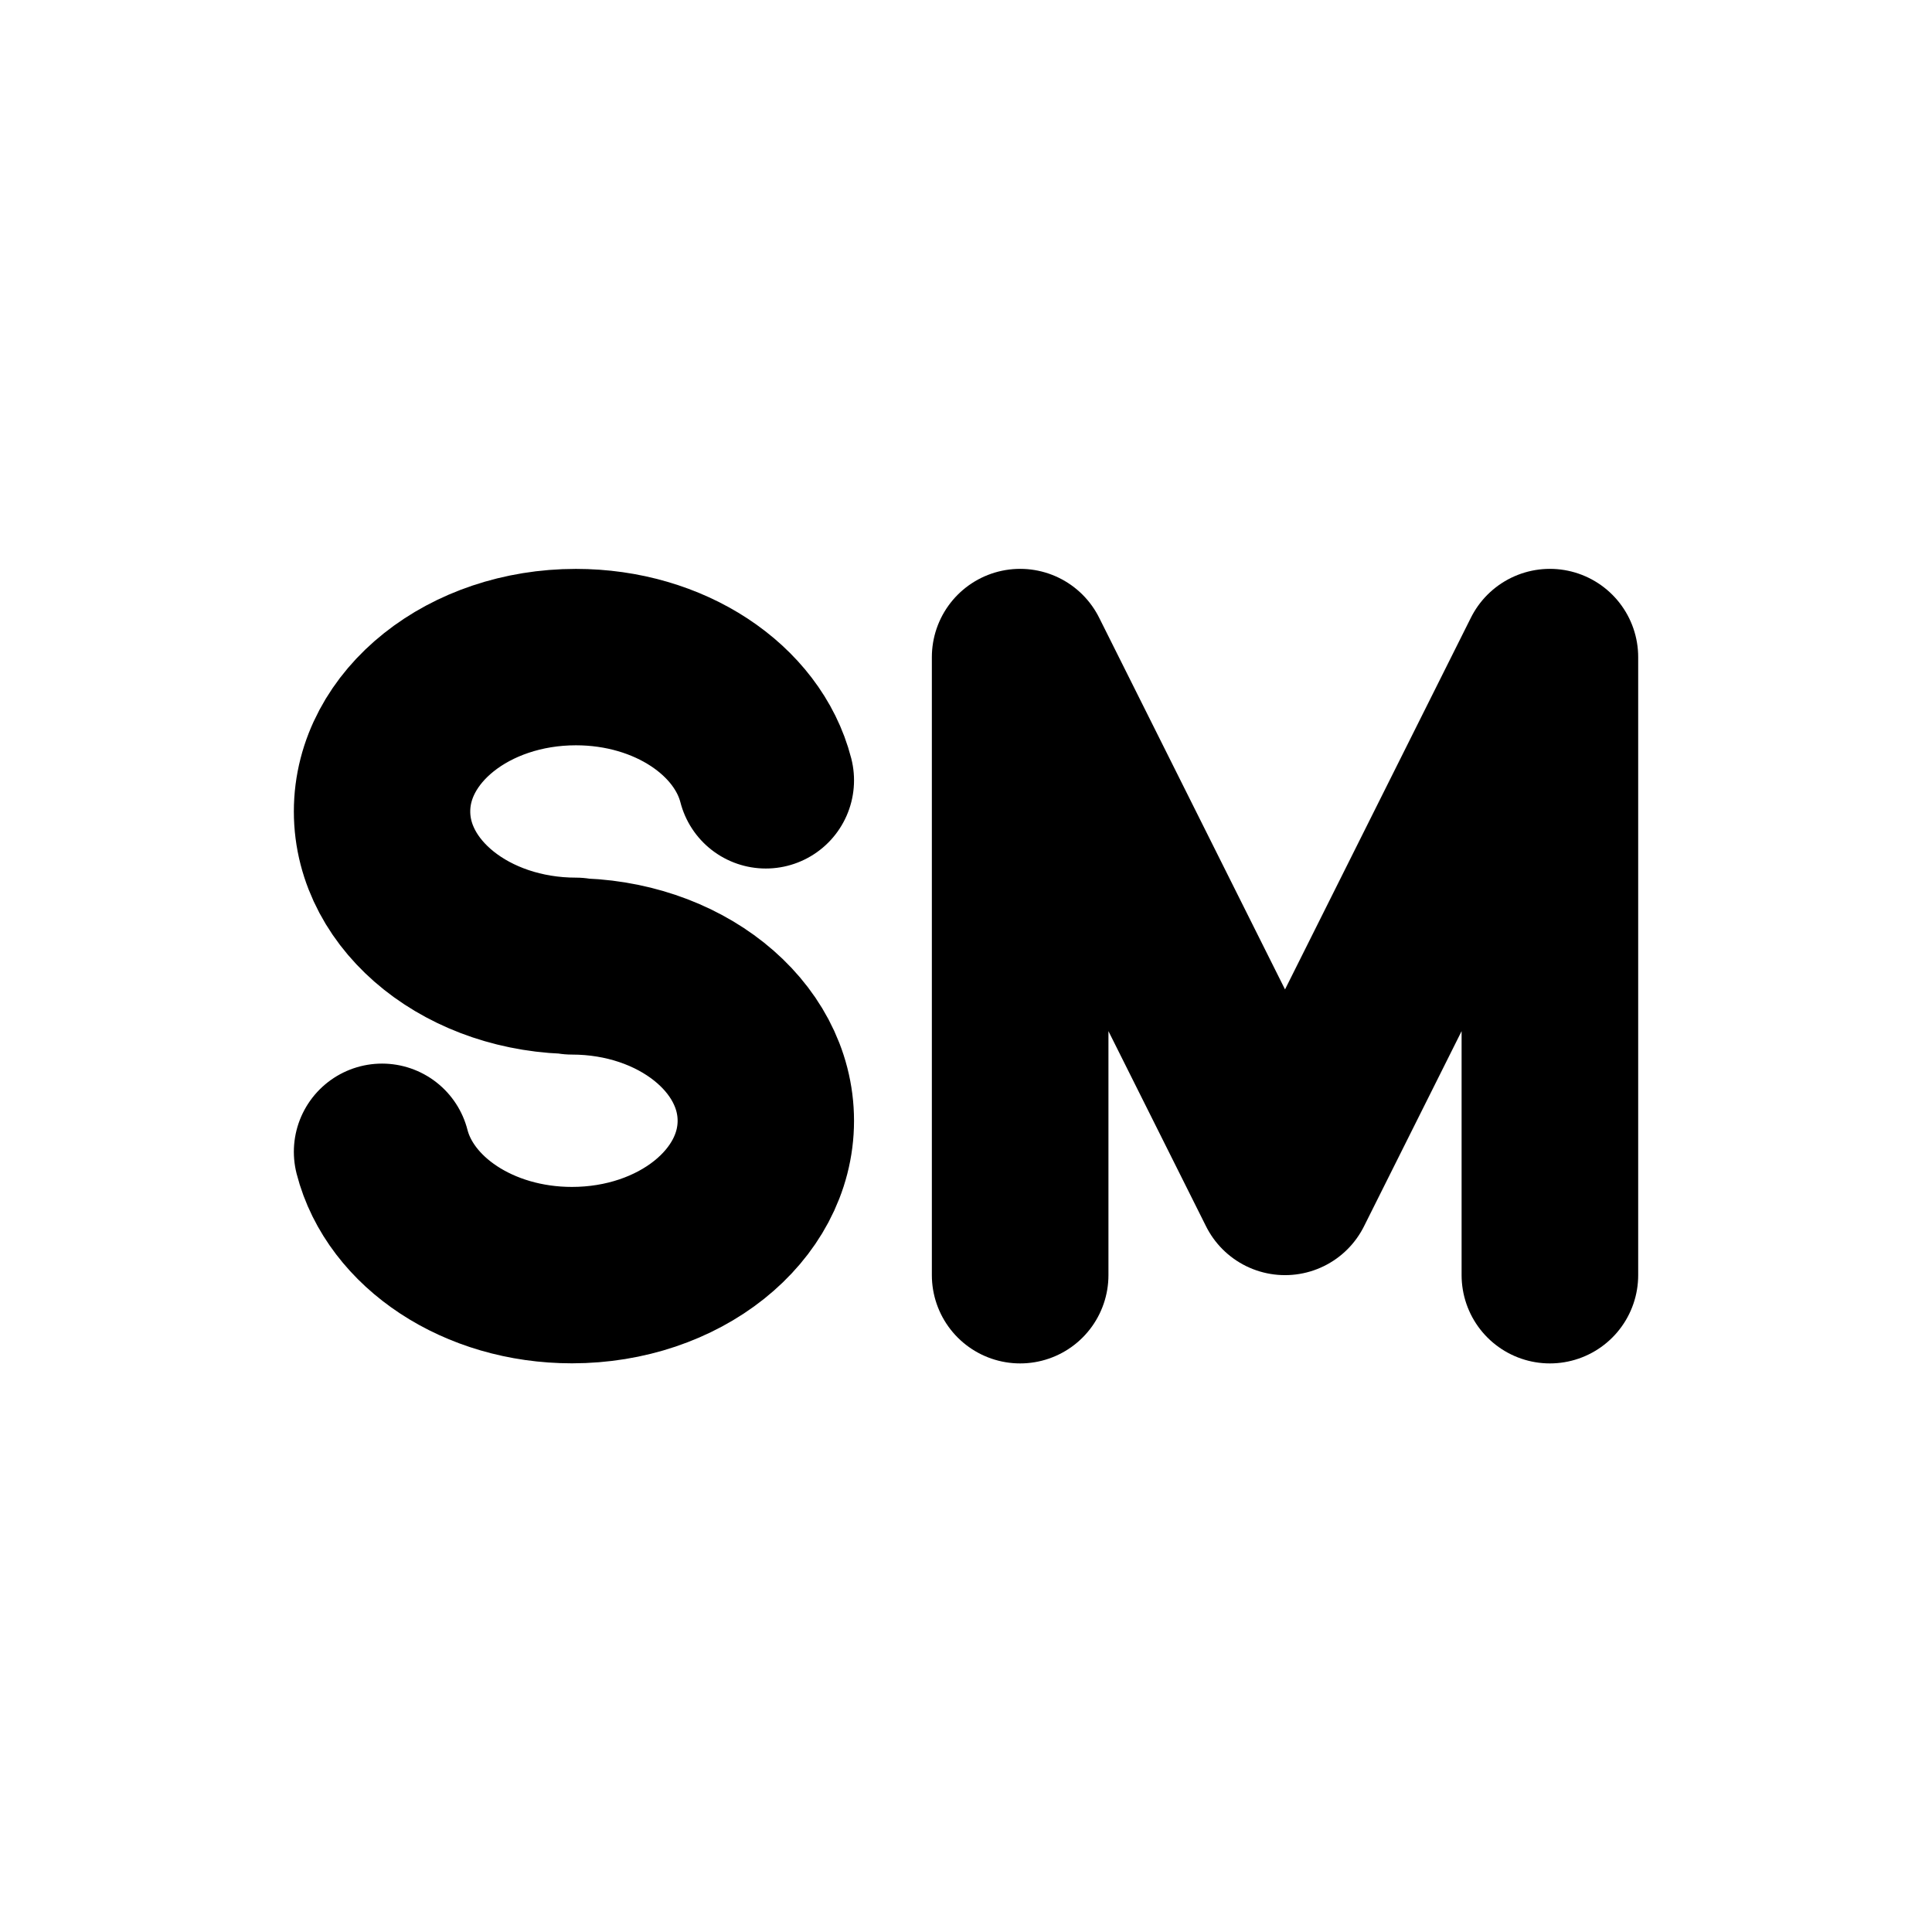
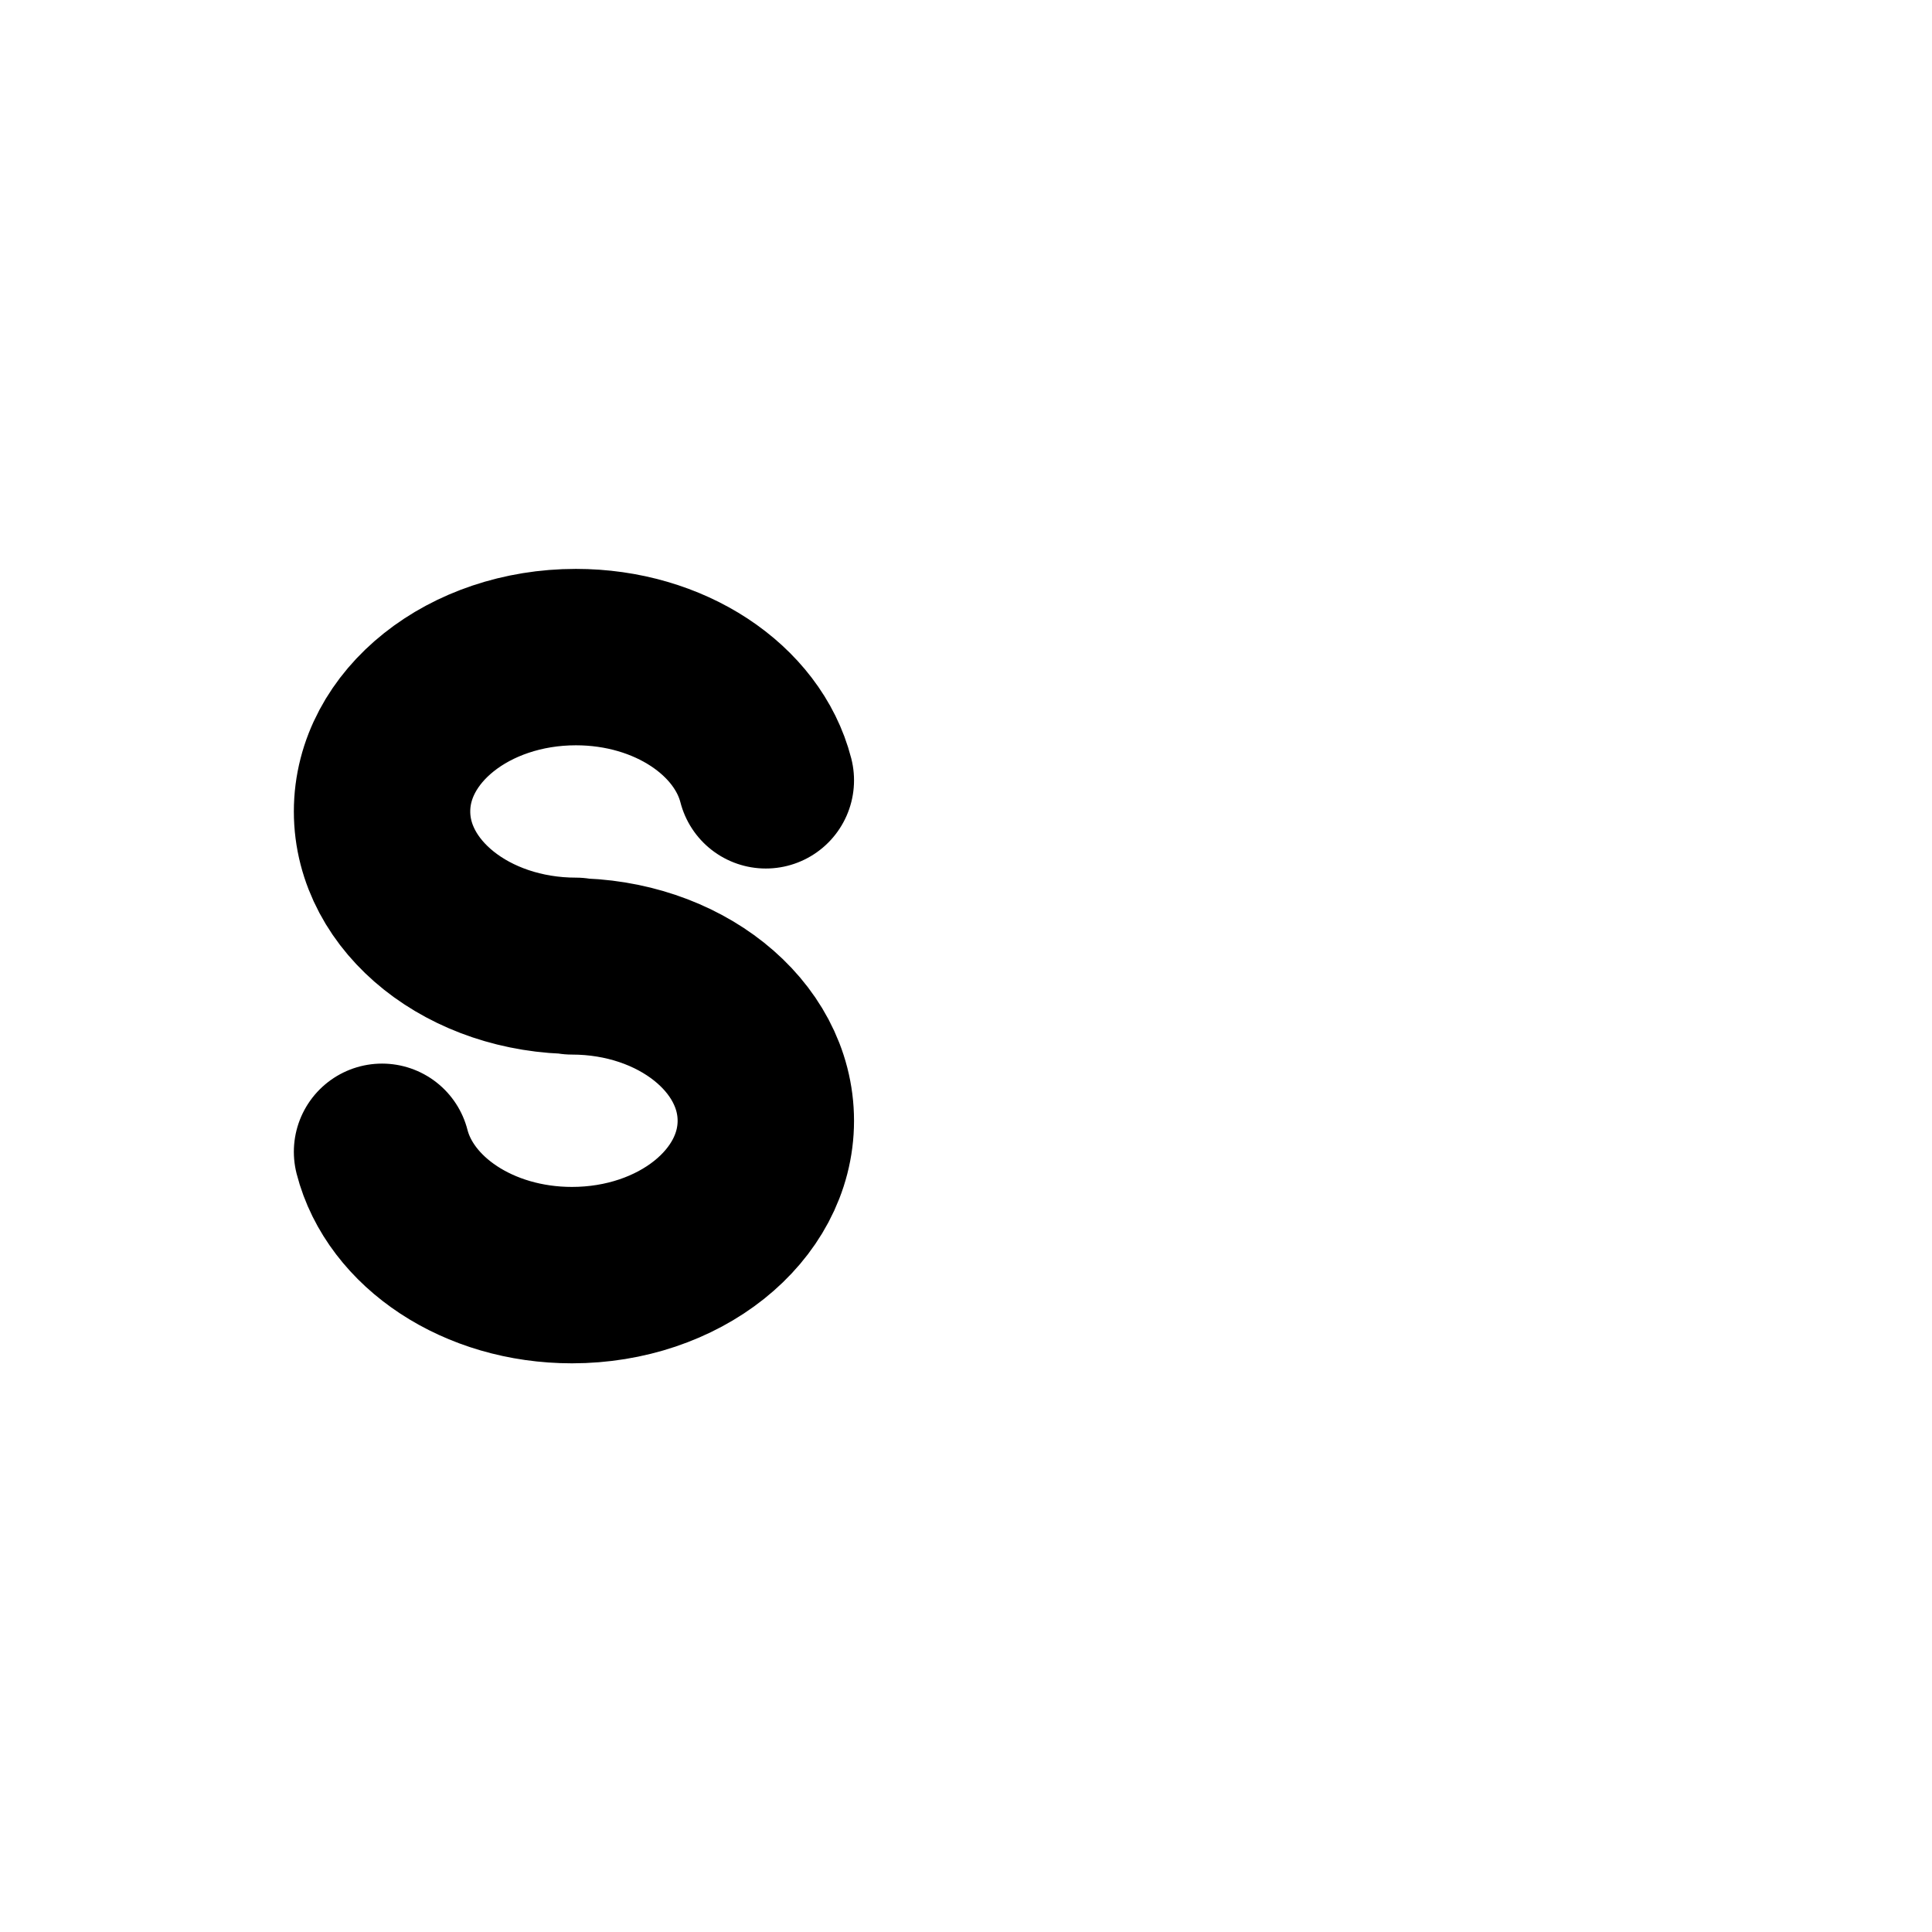
<svg xmlns="http://www.w3.org/2000/svg" id="emoji" viewBox="0 0 72 72" version="1.1">
  <g id="color" />
  <g id="line">
-     <path fill="none" stroke="#000" stroke-linecap="round" stroke-linejoin="round" stroke-miterlimit="10" stroke-width="6.581" d="m57.76 47.52v-23.03l-9.871 19.74-9.871-19.74v23.03" clip-rule="evenodd" />
    <path fill="none" fill-rule="evenodd" stroke="#000" stroke-linecap="round" stroke-linejoin="round" stroke-miterlimit="10" stroke-width="6.574" d="m28.54 29.08c-0.674-2.623-3.586-4.592-7.077-4.592-3.991 0-7.225 2.574-7.225 5.753 0 3.175 3.235 5.753 7.225 5.753l-0.148 0.02c3.991 0 7.225 2.577 7.225 5.753 0 3.179-3.235 5.753-7.225 5.753-3.491 0-6.403-1.972-7.077-4.596" clip-rule="evenodd" />
  </g>
</svg>